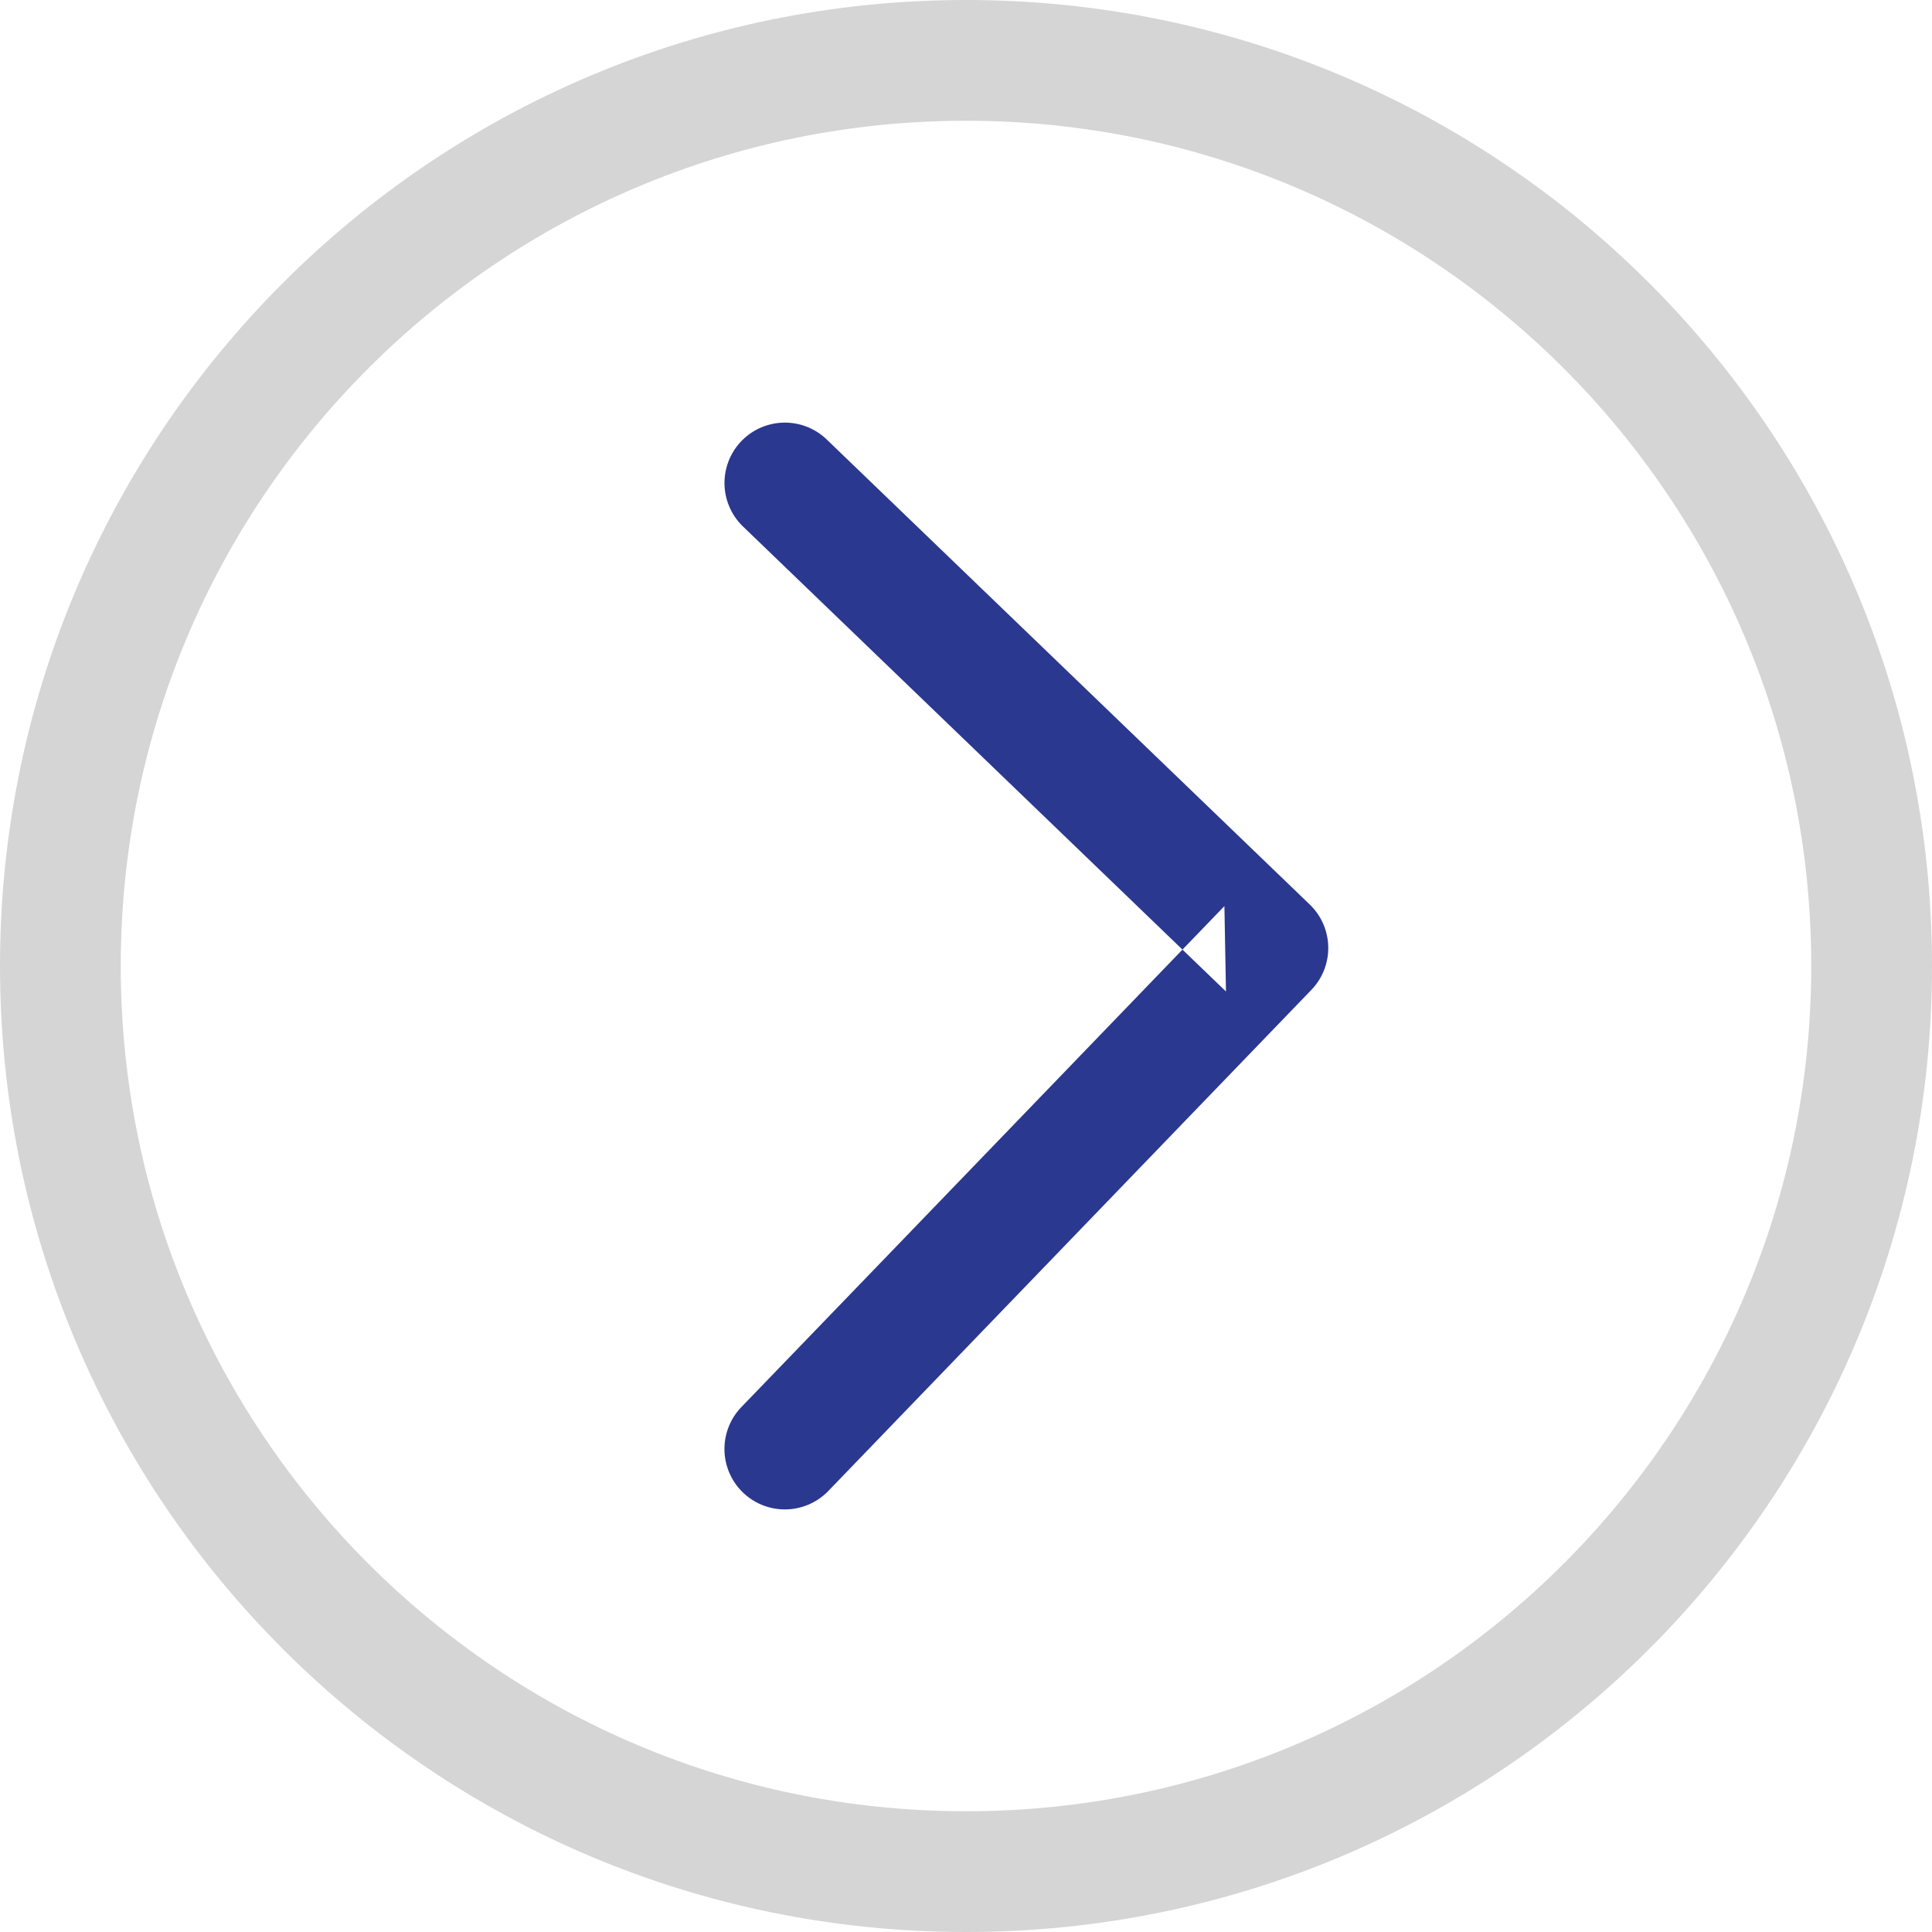
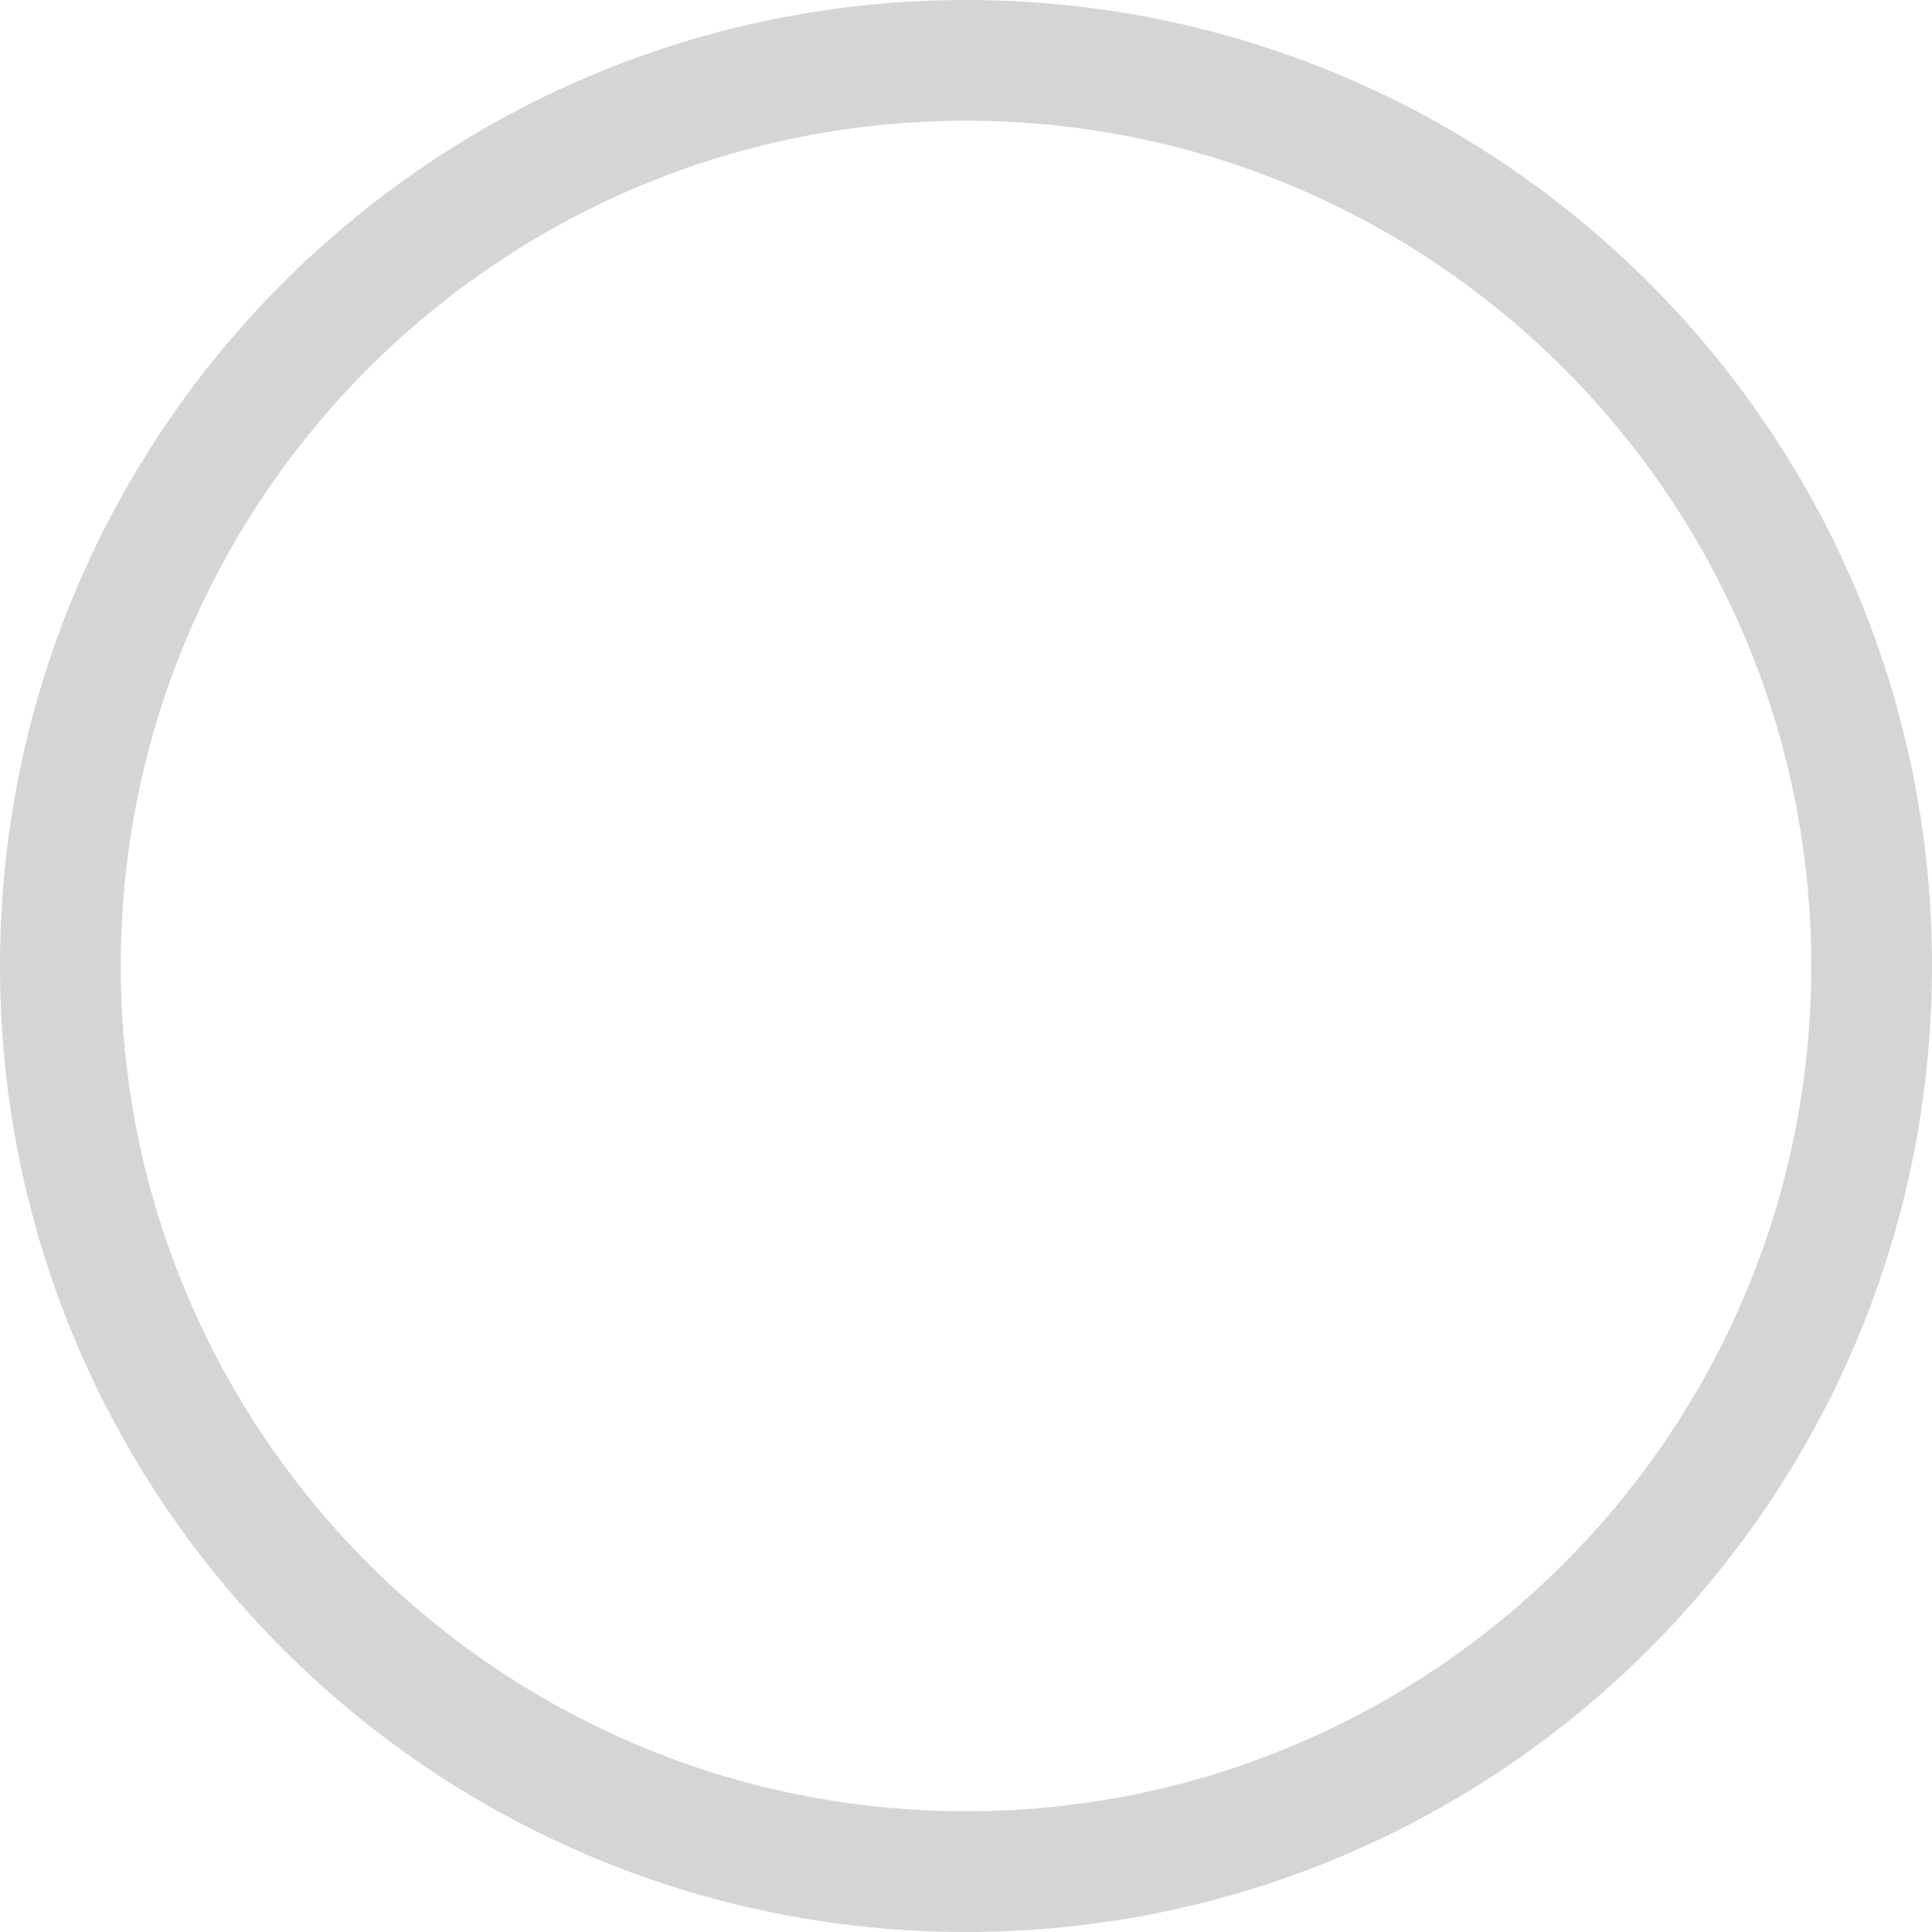
<svg xmlns="http://www.w3.org/2000/svg" width="32" height="32" viewBox="0 0 32 32">
  <g fill="none" fill-rule="evenodd">
    <path fill="#D5D5D5" d="M30 16c0-7.732-6.268-14-14-14S2 8.268 2 16s6.268 14 14 14 14-6.268 14-14zM0 16C0 7.163 7.163 0 16 0s16 7.163 16 16-7.163 16-16 16S0 24.837 0 16z" />
-     <path fill="#2B388F" d="M16.546 21.763l5.174-5.367a1 1 0 0 0-.026-1.414l-8-7.702a1 1 0 0 0-1.388 1.44l8 7.702-.026-1.414-5.174 5.367-2.826 2.93a1 1 0 0 0 1.44 1.39l2.826-2.932z" />
  </g>
</svg>